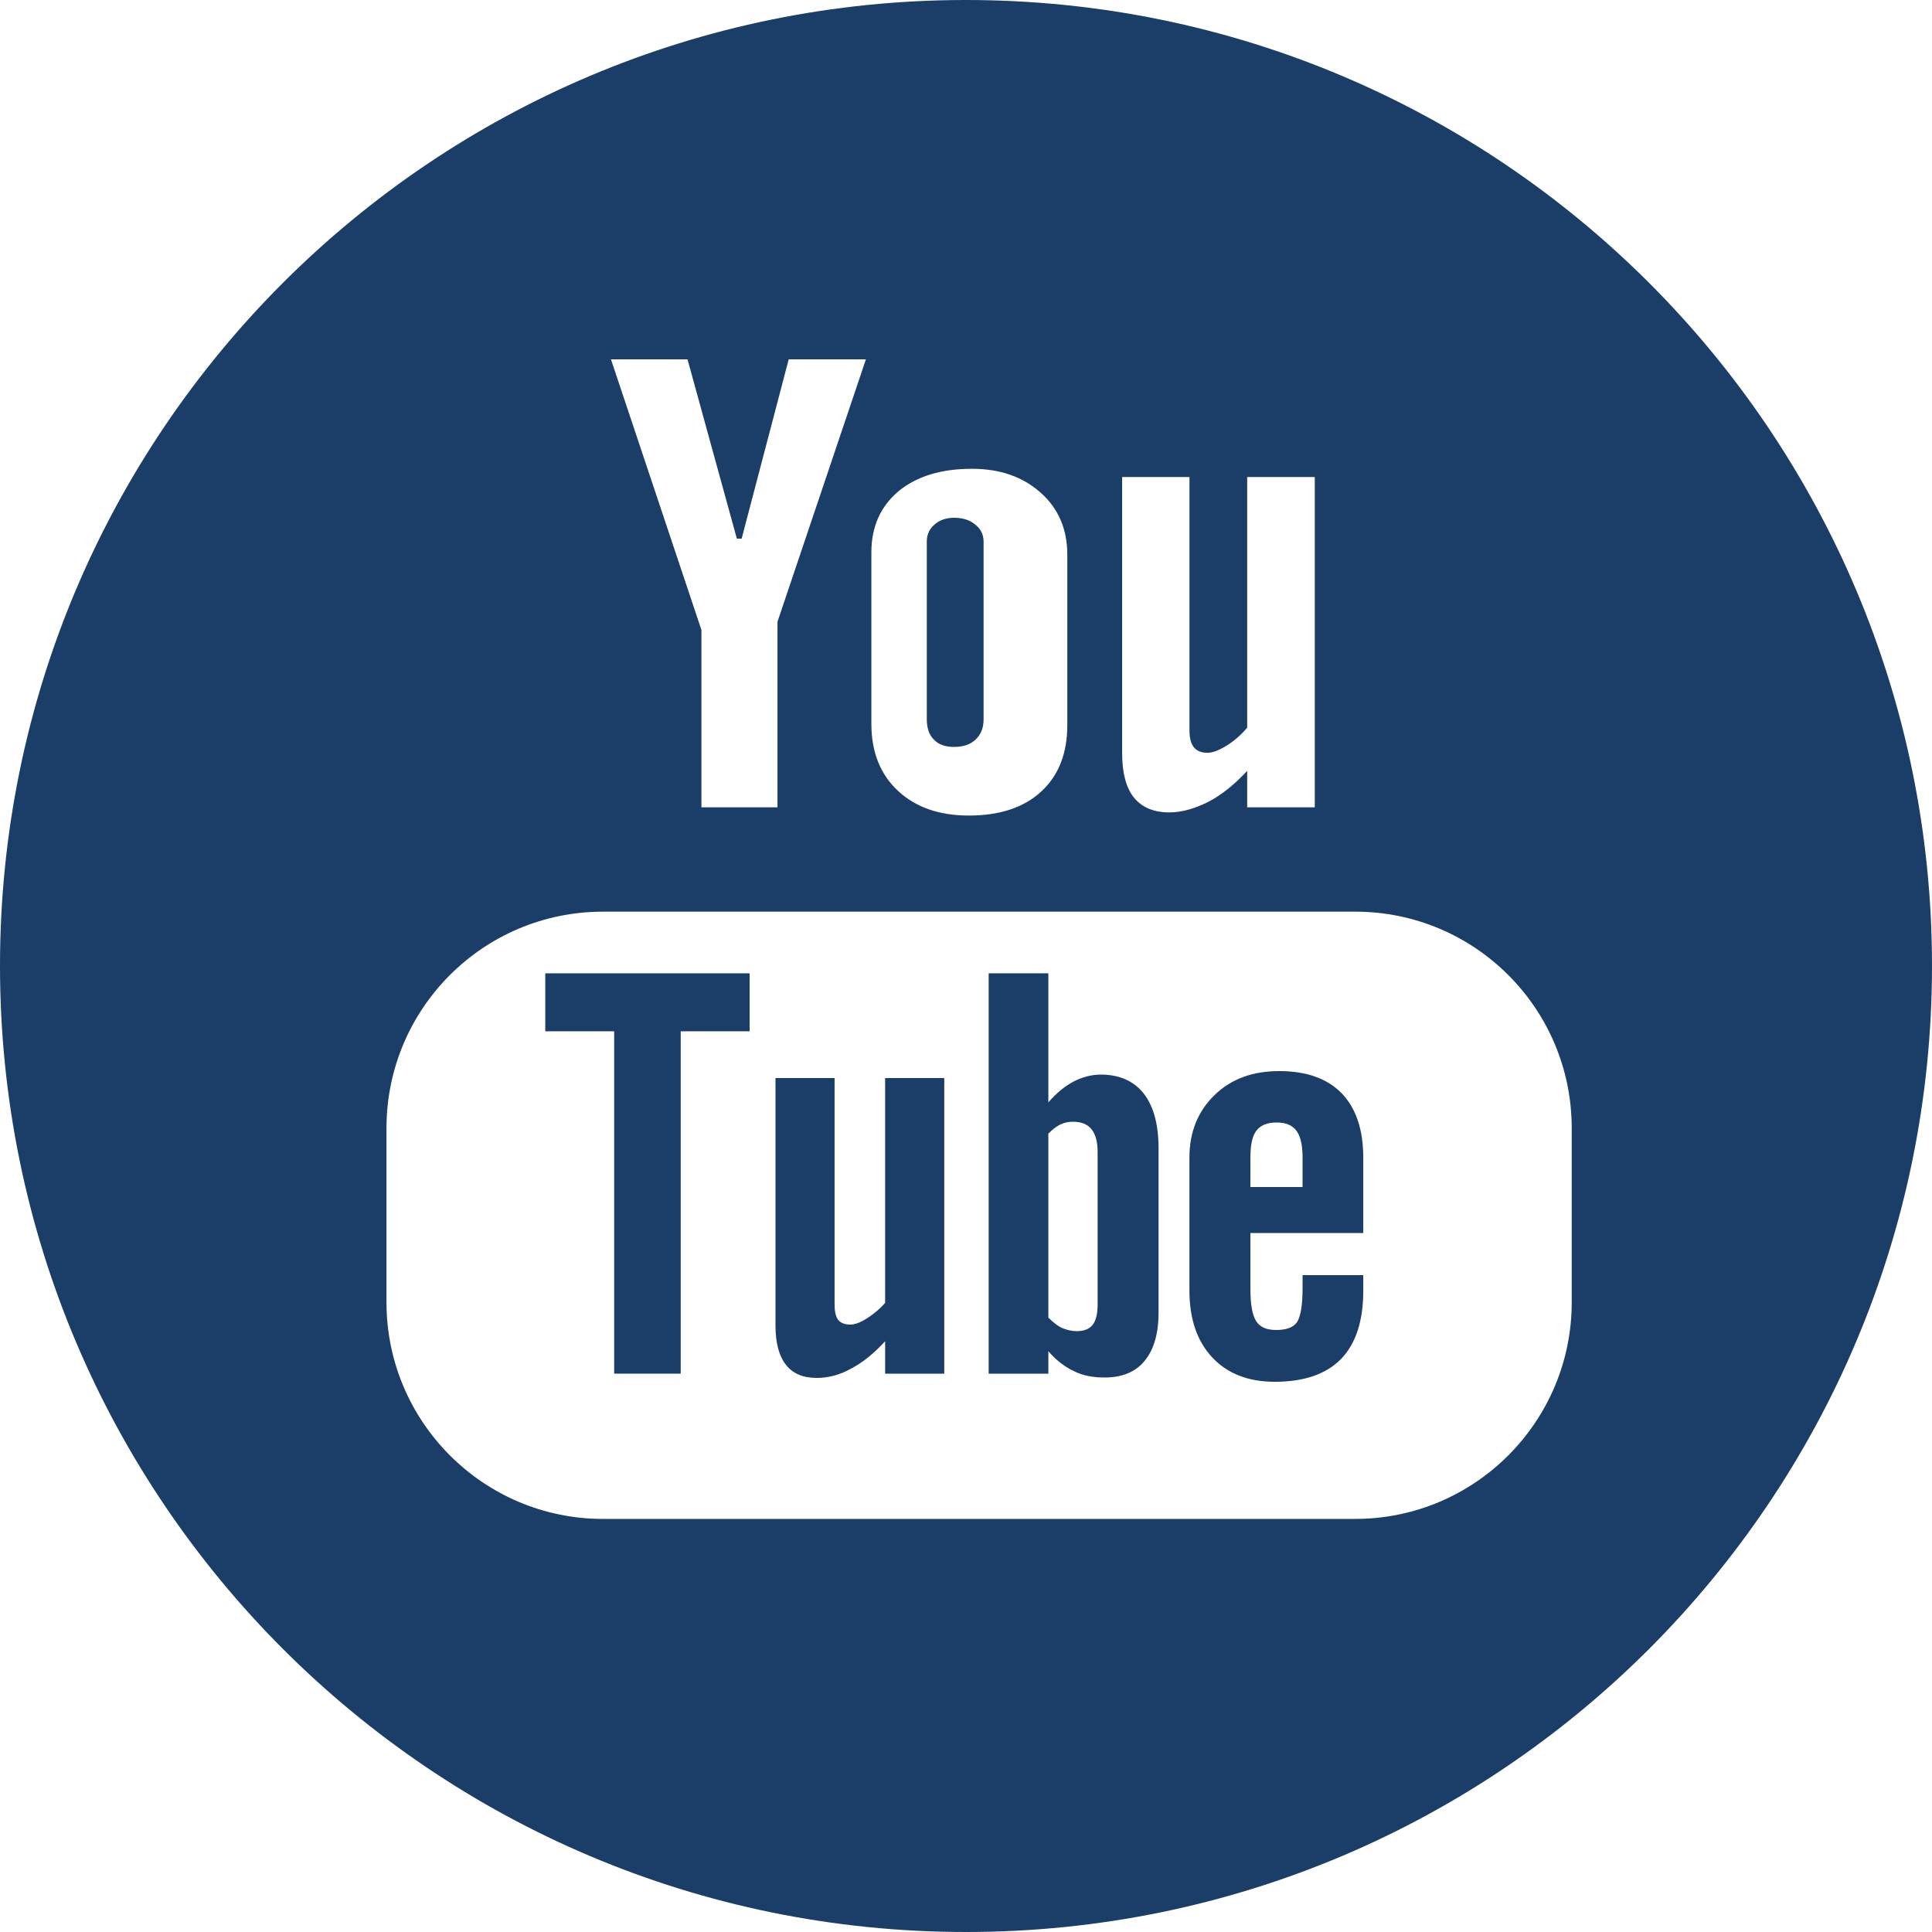
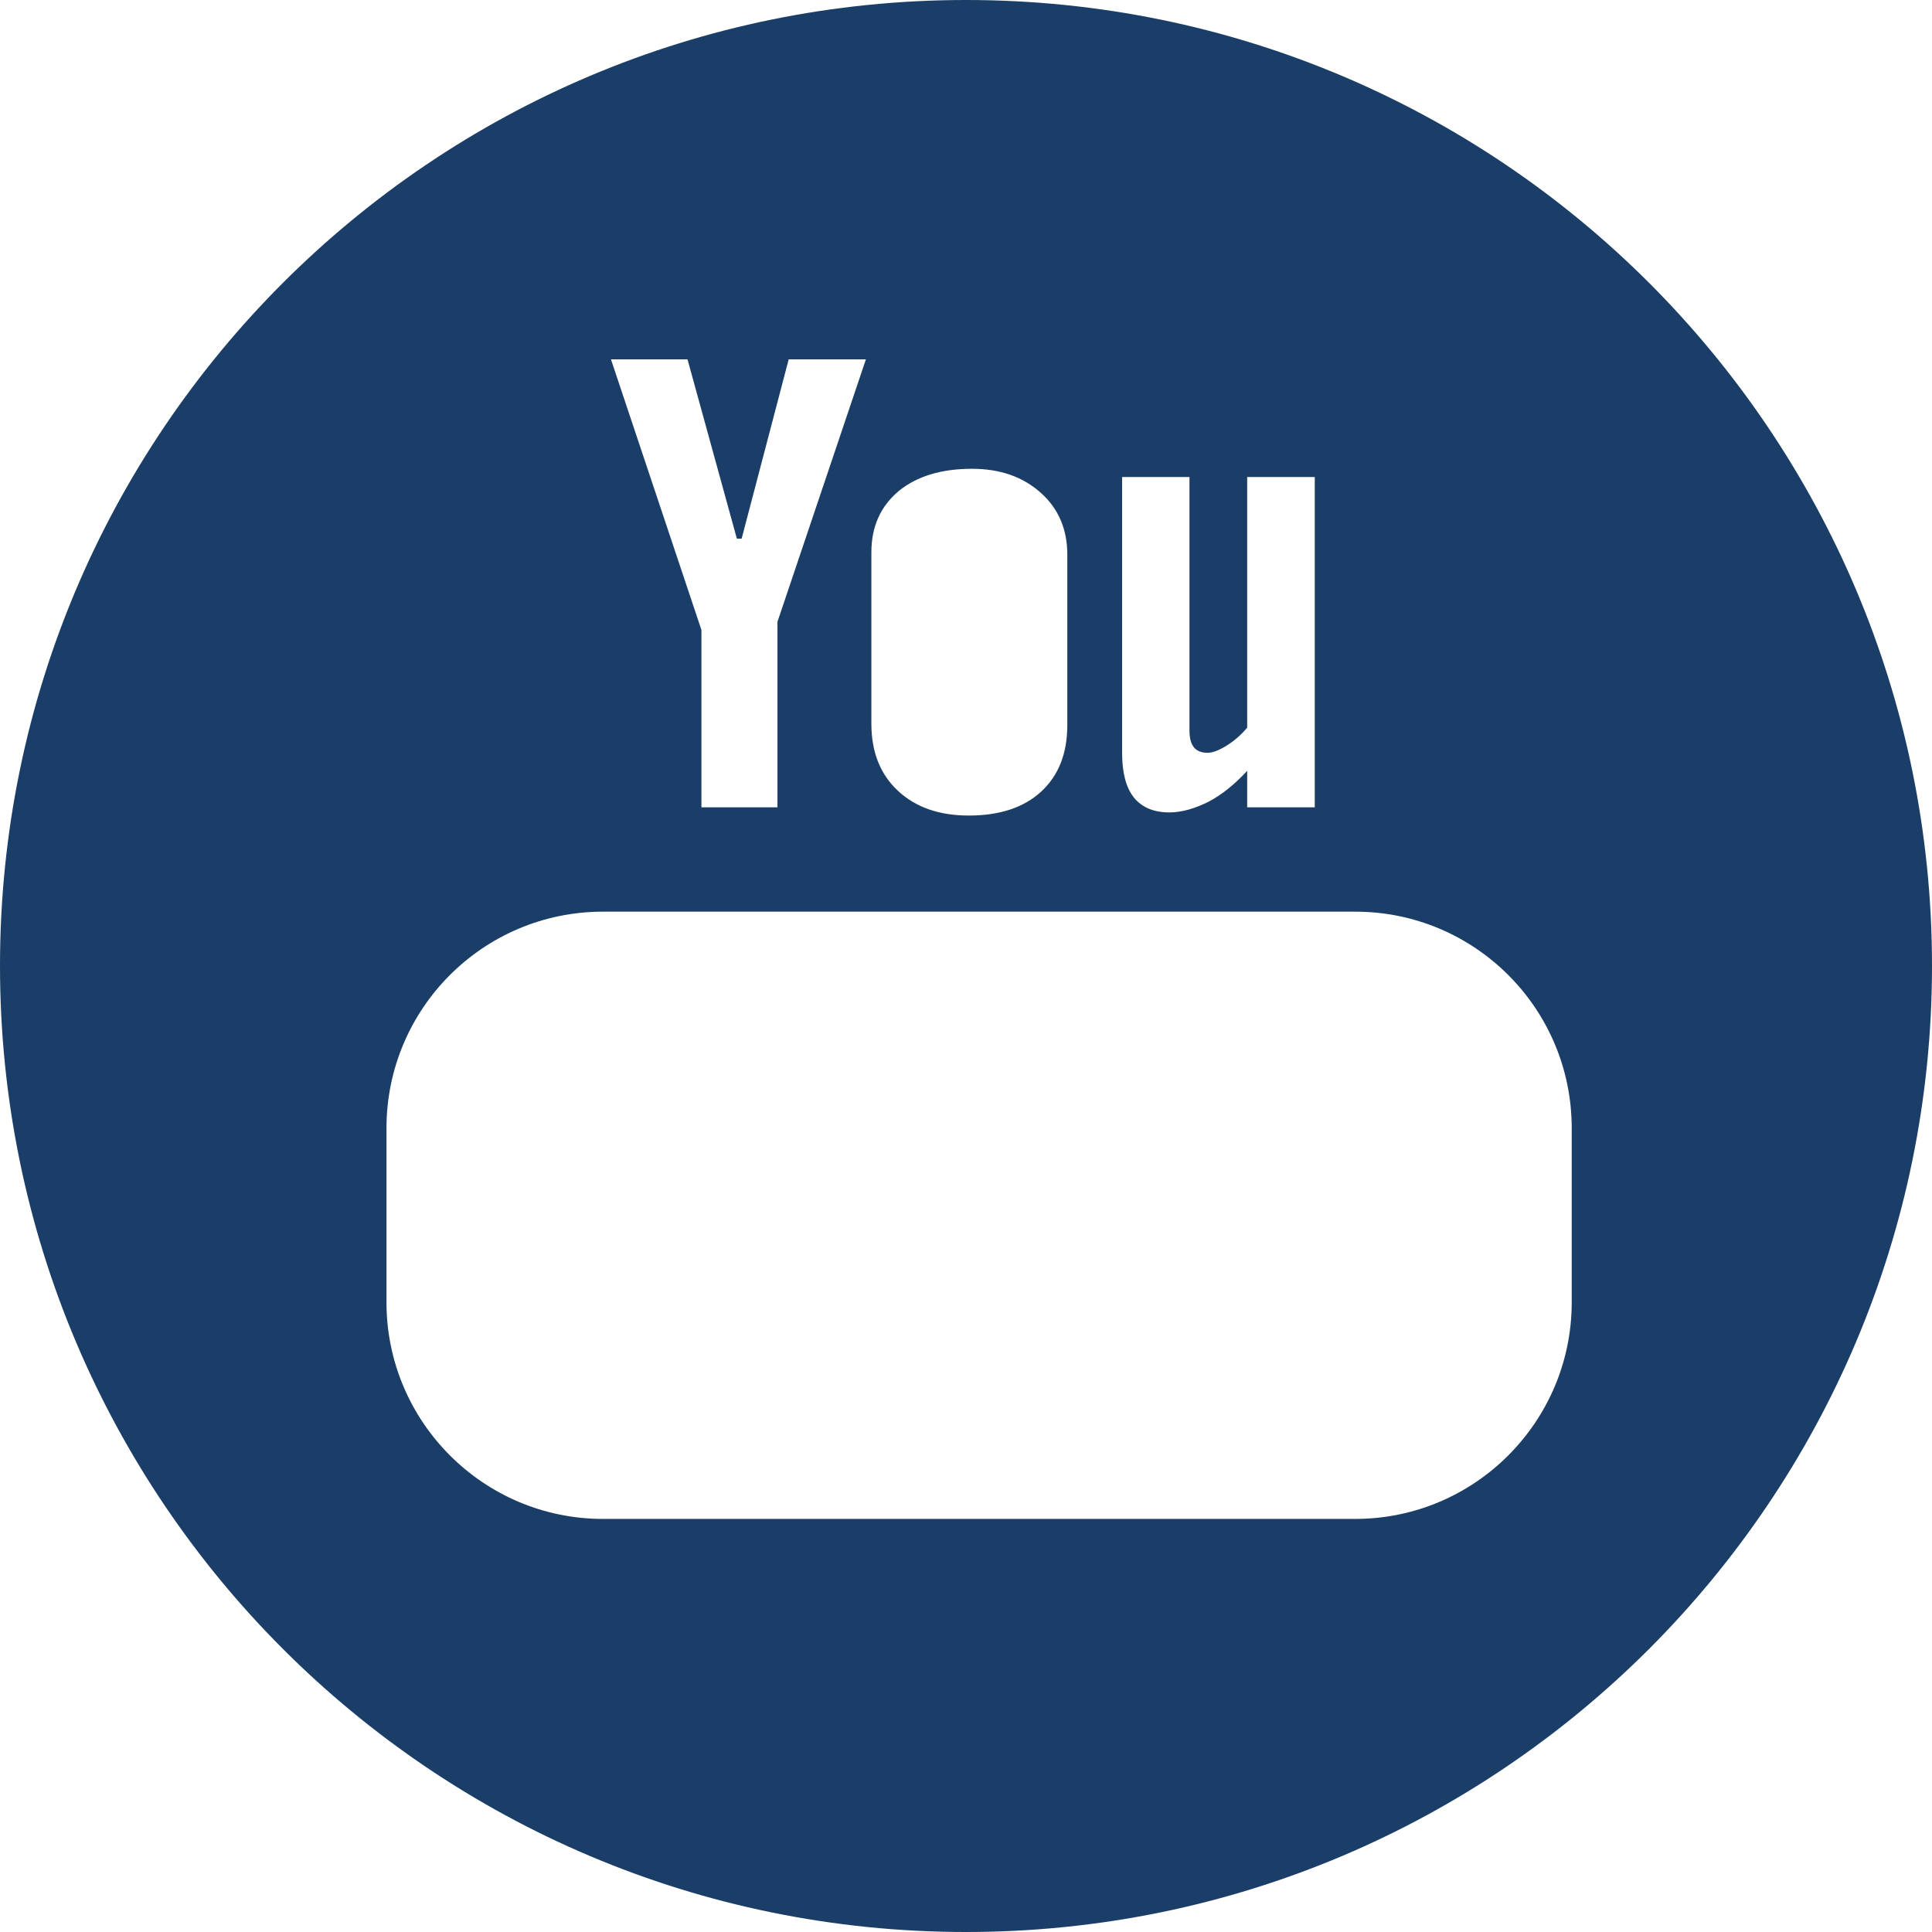
<svg xmlns="http://www.w3.org/2000/svg" width="48px" height="48px" viewBox="0 0 48 48" version="1.1">
  <title>YouTube-icon</title>
  <desc>Created with Sketch.</desc>
  <defs />
  <g id="Page-1" stroke="none" stroke-width="1" fill="none" fill-rule="evenodd">
    <g id="Footer" transform="translate(-235, -195)" fill="#1A3E68">
      <g id="Footer-items" transform="translate(118, 0)">
        <g id="Social-media-icons" transform="translate(1, 194)">
          <g id="YouTube" transform="translate(116, 1)">
-             <polyline id="Fill-99" points="13.547 25.622 15.259 25.622 15.259 34.128 16.912 34.128 16.912 25.622 18.624 25.622 18.624 24.182 13.547 24.182 13.547 25.622" />
-             <path d="M23.705,18.557 C23.929,18.557 24.107,18.499 24.238,18.374 C24.371,18.25 24.437,18.086 24.437,17.866 L24.437,13.459 C24.437,13.286 24.37,13.142 24.234,13.037 C24.101,12.922 23.923,12.864 23.705,12.864 C23.504,12.864 23.34,12.922 23.213,13.037 C23.088,13.142 23.026,13.286 23.026,13.459 L23.026,17.866 C23.026,18.086 23.083,18.259 23.201,18.374 C23.317,18.499 23.486,18.557 23.705,18.557" id="Fill-100" />
-             <path d="M27.27,32.41 C27.27,32.65 27.227,32.813 27.144,32.918 C27.059,33.024 26.928,33.072 26.747,33.072 C26.624,33.072 26.507,33.043 26.392,32.995 C26.28,32.947 26.163,32.851 26.046,32.736 L26.046,28.166 C26.146,28.061 26.246,27.984 26.347,27.936 C26.45,27.888 26.554,27.869 26.659,27.869 C26.857,27.869 27.01,27.926 27.116,28.051 C27.22,28.186 27.27,28.368 27.27,28.618 L27.27,32.41 L27.27,32.41 Z M27.351,26.698 C27.123,26.698 26.898,26.755 26.674,26.87 C26.455,26.986 26.244,27.158 26.046,27.389 L26.046,24.182 L24.563,24.182 L24.563,34.128 L26.046,34.128 L26.046,33.571 C26.237,33.792 26.448,33.955 26.673,34.061 C26.895,34.176 27.152,34.224 27.441,34.224 C27.874,34.224 28.21,34.09 28.437,33.811 C28.668,33.533 28.784,33.13 28.784,32.611 L28.784,28.541 C28.784,27.936 28.662,27.485 28.415,27.168 C28.171,26.861 27.816,26.698 27.351,26.698 L27.351,26.698 Z" id="Fill-101" />
-             <path d="M21.991,32.371 C21.853,32.525 21.703,32.65 21.537,32.755 C21.372,32.861 21.232,32.909 21.128,32.909 C20.989,32.909 20.89,32.87 20.826,32.794 C20.767,32.717 20.735,32.592 20.735,32.419 L20.735,26.784 L19.267,26.784 L19.267,32.928 C19.267,33.37 19.354,33.686 19.525,33.907 C19.699,34.128 19.952,34.234 20.292,34.234 C20.568,34.234 20.852,34.166 21.145,34.003 C21.438,33.85 21.719,33.619 21.991,33.322 L21.991,34.128 L23.46,34.128 L23.46,26.784 L21.991,26.784 L21.991,32.371" id="Fill-102" />
            <path d="M39.049,32.357 C39.049,35.32 36.641,37.737 33.67,37.737 L14.981,37.737 C12.009,37.737 9.602,35.32 9.602,32.357 L9.602,28.03 C9.602,25.057 12.009,22.65 14.981,22.65 L33.67,22.65 C36.641,22.65 39.049,25.057 39.049,28.03 L39.049,32.357 L39.049,32.357 Z M17.081,8.928 L18.307,13.382 L18.426,13.382 L19.595,8.928 L21.513,8.928 L19.316,15.448 L19.316,20.058 L17.427,20.058 L17.427,15.652 L15.179,8.928 L17.081,8.928 L17.081,8.928 Z M21.649,13.723 C21.649,13.089 21.874,12.582 22.326,12.202 C22.778,11.832 23.385,11.647 24.147,11.647 C24.841,11.647 25.409,11.842 25.855,12.241 C26.296,12.631 26.517,13.148 26.517,13.781 L26.517,18.011 C26.517,18.722 26.3,19.268 25.867,19.668 C25.431,20.067 24.833,20.262 24.07,20.262 C23.337,20.262 22.75,20.058 22.31,19.648 C21.87,19.239 21.649,18.683 21.649,17.982 L21.649,13.723 L21.649,13.723 Z M27.879,11.851 L29.552,11.851 L29.552,18.147 C29.552,18.342 29.59,18.479 29.662,18.566 C29.73,18.654 29.845,18.703 30.002,18.703 C30.125,18.703 30.28,18.644 30.47,18.528 C30.658,18.411 30.831,18.264 30.986,18.079 L30.986,11.851 L32.665,11.851 L32.665,20.058 L30.986,20.058 L30.986,19.151 C30.68,19.483 30.358,19.746 30.022,19.921 C29.688,20.087 29.364,20.184 29.05,20.184 C28.66,20.184 28.369,20.058 28.171,19.814 C27.976,19.57 27.879,19.2 27.879,18.713 L27.879,11.851 L27.879,11.851 Z M24,0 C10.746,0 0,10.74 0,23.995 C0,37.25 10.746,48 24,48 C37.255,48 48,37.25 48,23.995 C48,10.74 37.255,0 24,0 L24,0 Z" id="Fill-103" />
-             <path d="M32.362,29.491 L31.066,29.491 L31.066,28.752 C31.066,28.445 31.113,28.224 31.216,28.09 C31.318,27.955 31.485,27.888 31.719,27.888 C31.942,27.888 32.107,27.955 32.207,28.09 C32.309,28.224 32.362,28.445 32.362,28.752 L32.362,29.491 L32.362,29.491 Z M31.782,26.611 C31.124,26.611 30.59,26.803 30.176,27.206 C29.76,27.61 29.551,28.128 29.551,28.762 L29.551,32.064 C29.551,32.774 29.743,33.322 30.118,33.725 C30.495,34.128 31.014,34.33 31.671,34.33 C32.403,34.33 32.951,34.138 33.318,33.763 C33.689,33.379 33.87,32.813 33.87,32.064 L33.87,31.68 L32.362,31.68 L32.362,32.016 C32.362,32.448 32.31,32.726 32.216,32.861 C32.119,32.986 31.948,33.043 31.706,33.043 C31.471,33.043 31.306,32.976 31.208,32.822 C31.112,32.669 31.066,32.41 31.066,32.016 L31.066,30.634 L33.87,30.634 L33.87,28.762 C33.87,28.07 33.692,27.533 33.33,27.158 C32.97,26.794 32.454,26.611 31.782,26.611 L31.782,26.611 Z" id="Fill-104" />
          </g>
        </g>
      </g>
    </g>
  </g>
</svg>